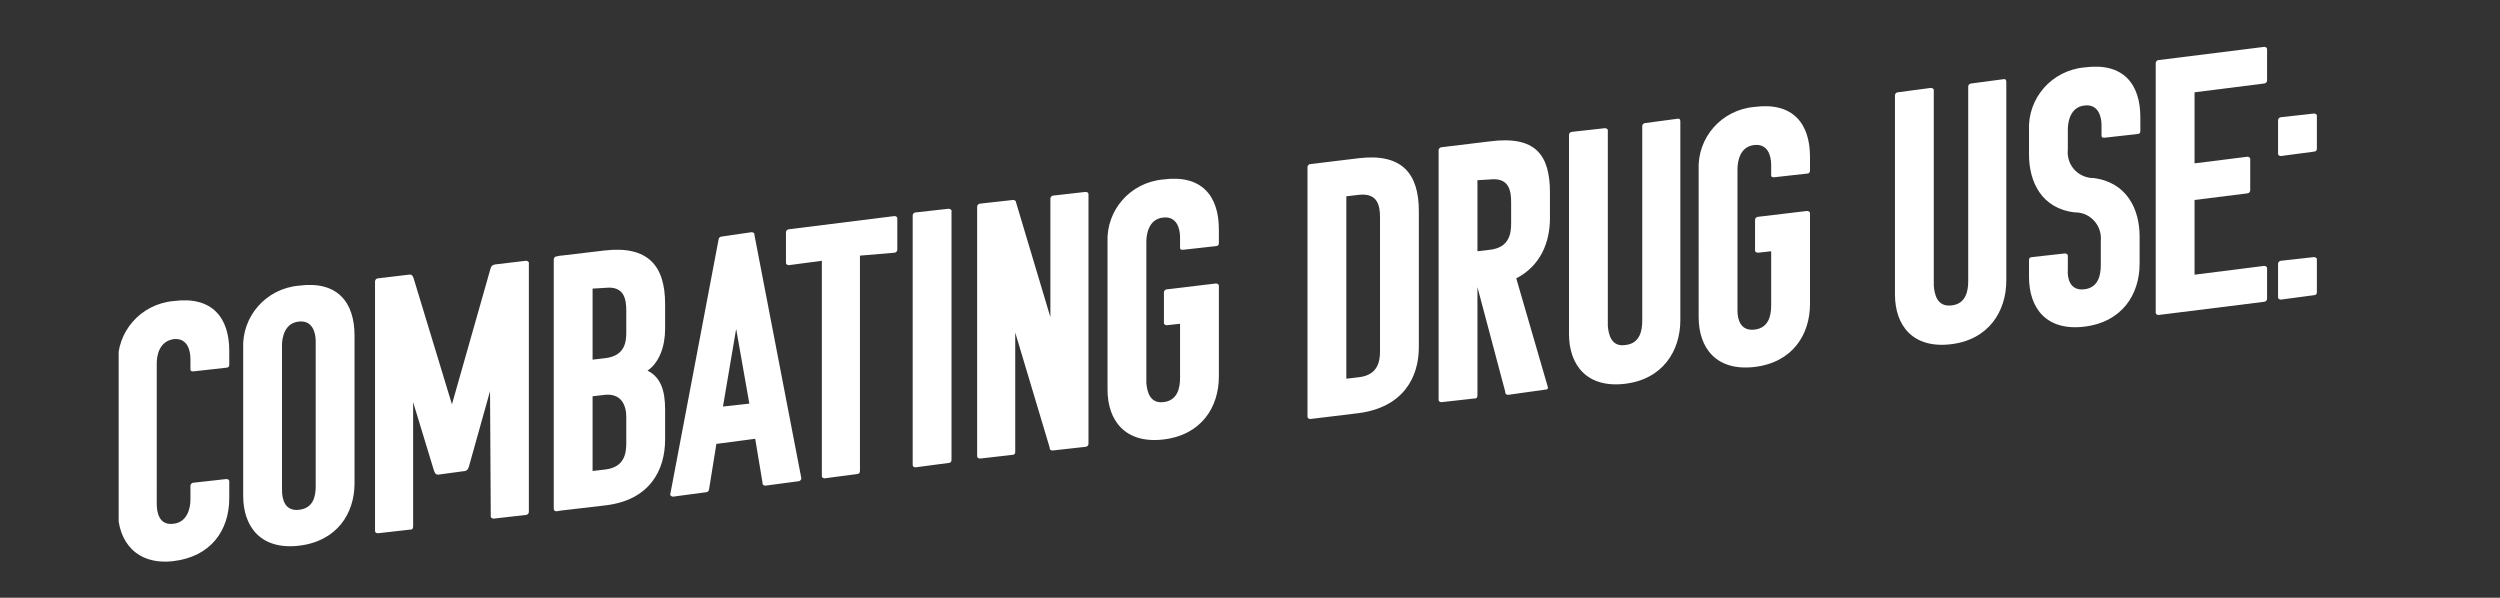
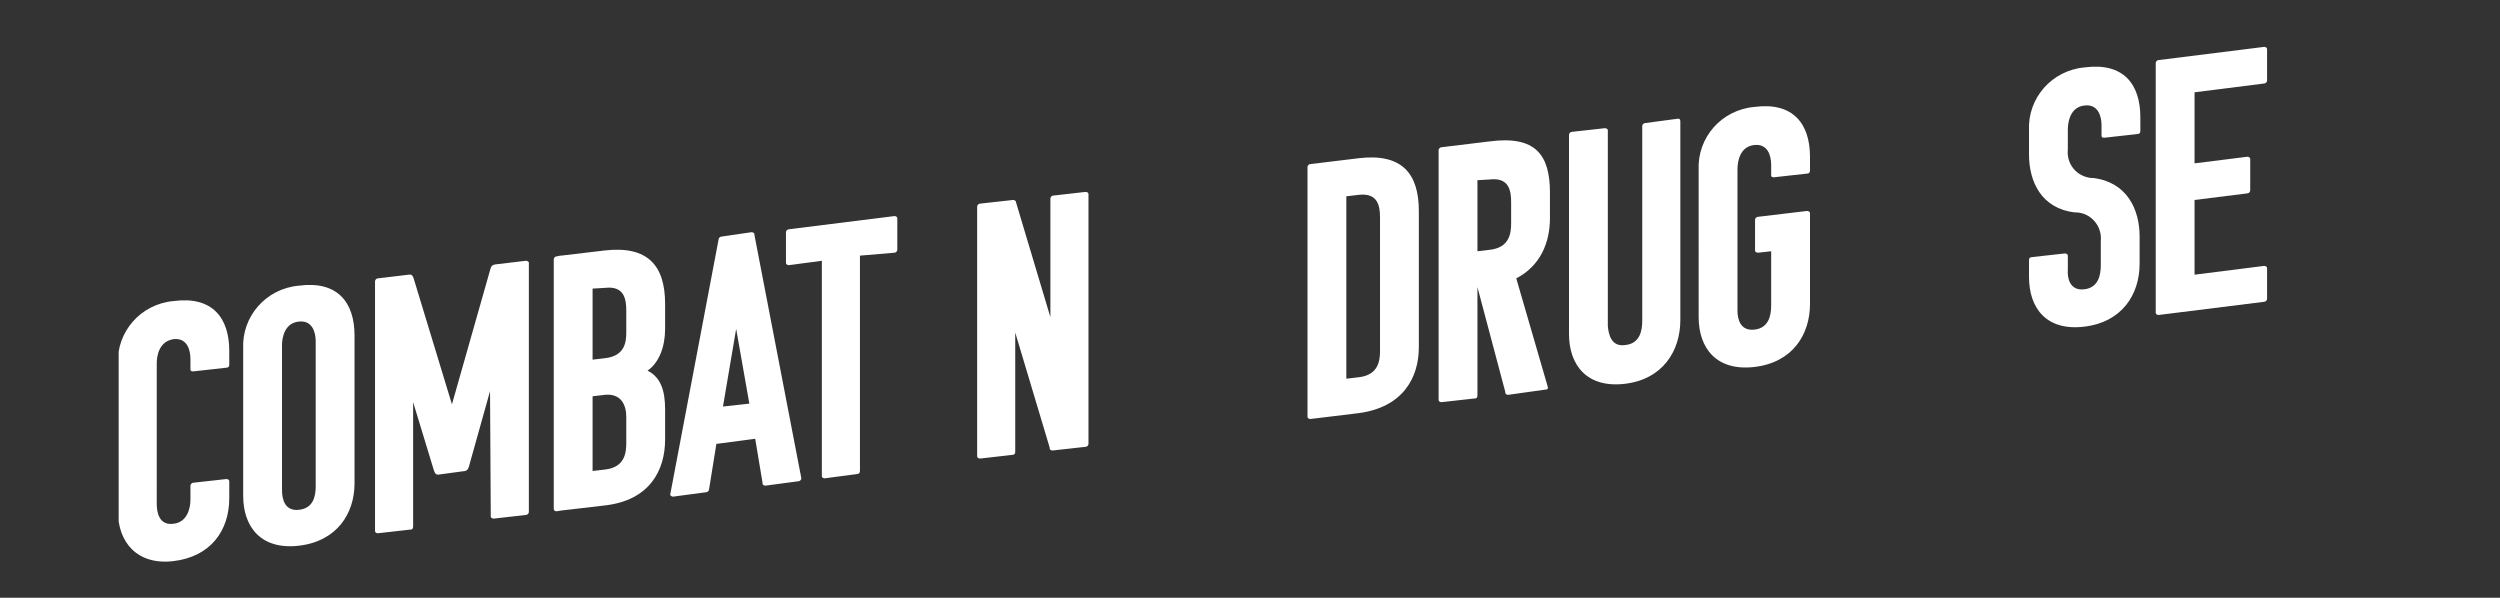
<svg xmlns="http://www.w3.org/2000/svg" xmlns:xlink="http://www.w3.org/1999/xlink" version="1.1" id="Layer_1" x="0px" y="0px" viewBox="0 0 341.3 81.6" style="enable-background:new 0 0 341.3 81.6;" xml:space="preserve">
  <rect x="0" y="0" width="341.3" height="81.6" fill="#333333" stroke="none" />
  <style type="text/css">
	.st0{clip-path:url(#SVGID_2_);}
	.st1{fill:#FFFFFF;}
</style>
  <g>
    <defs>
      <rect id="SVGID_1_" x="16.2" y="6.4" width="300.1" height="70.3" />
    </defs>
    <clipPath id="SVGID_2_">
      <use xlink:href="#SVGID_1_" style="overflow:visible;" />
    </clipPath>
    <g id="Grupo_4701" transform="translate(0 0)" class="st0">
      <path id="Caminho_40726" class="st1" d="M21.4,68.8c0,0.9,0.2,3,2.3,2.7c1.8-0.2,2.3-2,2.3-3.3v-1.9c0-0.2,0.2-0.4,0.4-0.4    l4.5-0.5c0.2,0,0.4,0.1,0.4,0.3V68c0,4.5-2.6,8-7.6,8.6c-5,0.6-7.6-2.6-7.6-6.8V49.7c-0.2-4.4,3.1-8.2,7.6-8.6    c5.3-0.7,7.6,2.3,7.6,6.8v1.9c0,0.2-0.1,0.4-0.4,0.4l-4.5,0.5c-0.2,0-0.4,0-0.4-0.3v-1.4c0-1.3-0.5-2.9-2.3-2.7    c-2,0.3-2.3,2.3-2.3,3.3L21.4,68.8z" />
      <path id="Caminho_40727" class="st1" d="M40.8,74.5c-5.2,0.6-7.6-2.6-7.6-6.8V47.6c-0.2-4.4,3.1-8.2,7.6-8.6    c5.3-0.7,7.6,2.3,7.6,6.8v20.2C48.4,70.1,46,73.9,40.8,74.5 M38.5,66.9c0,1.3,0.4,2.9,2.3,2.7c2-0.2,2.3-1.9,2.3-3.2V46.6    c0-1.3-0.5-2.9-2.3-2.7c-2,0.2-2.3,2.3-2.3,3.2V66.9z" />
      <path id="Caminho_40728" class="st1" d="M66.9,53.4l-2.8,10c-0.1,0.4-0.2,0.8-0.6,0.9l-3.7,0.5c-0.4,0-0.5-0.4-0.6-0.7l-2.8-9.2    v17c0,0.2-0.1,0.4-0.3,0.4c0,0,0,0-0.1,0l-4.4,0.5c-0.2,0-0.4-0.1-0.4-0.3c0,0,0-0.1,0-0.1v-34c0-0.2,0.2-0.4,0.4-0.4c0,0,0,0,0,0    l4.2-0.5c0.5-0.1,0.6,0.3,0.7,0.6l5.2,17.1l5.2-18.3c0.1-0.3,0.1-0.7,0.7-0.8l4.2-0.5c0.2,0,0.3,0.1,0.4,0.2c0,0,0,0.1,0,0.1v34    c0,0.2-0.2,0.4-0.4,0.4l-4.4,0.5c-0.2,0-0.3-0.1-0.4-0.2c0,0,0-0.1,0-0.1L66.9,53.4z" />
      <path id="Caminho_40729" class="st1" d="M90.8,41.5v3.4c0,2.4-0.8,4.6-2.4,5.7c1.8,0.9,2.4,2.7,2.4,5.3V60c0,4.2-2.1,8.3-8.2,9    l-6,0.7l0,0L76,69.8c-0.2,0-0.4-0.1-0.4-0.3c0,0,0-0.1,0-0.1v-34c0-0.2,0.2-0.4,0.4-0.4c0,0,0,0,0,0l0.5-0.1l0.1,0l5.9-0.7    C88.5,33.5,90.8,36.3,90.8,41.5 M80.9,39.4v9.7l1.7-0.2c2.7-0.3,2.9-2.2,2.9-3.5v-3c0-1.6-0.3-3.4-2.9-3.1L80.9,39.4z M80.9,54.1    v10.2l1.7-0.2c2.7-0.3,2.9-2.3,2.9-3.6v-3.6c0-1.6-0.7-3.2-2.9-3L80.9,54.1z" />
      <path id="Caminho_40730" class="st1" d="M102.6,31.7c0.2,0,0.4,0.1,0.4,0.3c0,0,0,0.1,0,0.1l6.4,33.2c0,0.2-0.2,0.4-0.4,0.4    c0,0,0,0,0,0l-4.5,0.6c-0.2,0-0.4-0.1-0.4-0.3c0,0,0-0.1,0-0.1l-1-6l-5.3,0.7l-1,6.2c0,0.2-0.2,0.4-0.4,0.4c0,0,0,0,0,0l-4.5,0.6    c-0.2,0-0.3-0.1-0.4-0.2c0,0,0-0.1,0-0.1l6.6-34.8c0-0.2,0.2-0.4,0.4-0.4L102.6,31.7z M98.7,55.5l3.6-0.4l-1.8-10.2L98.7,55.5z" />
      <path id="Caminho_40731" class="st1" d="M117.4,34.9v29.4c0,0.3-0.2,0.4-0.3,0.4l-4.5,0.6c-0.2,0-0.4-0.1-0.4-0.3c0,0,0,0,0,0    V35.6l-4.5,0.6c-0.3,0-0.4-0.2-0.4-0.3v-4.2c0-0.2,0.2-0.4,0.4-0.4c0,0,0,0,0,0l14.4-1.8c0.2,0,0.4,0.1,0.4,0.3c0,0,0,0,0,0.1v4.2    c0,0.2-0.2,0.4-0.4,0.4L117.4,34.9z" />
-       <path id="Caminho_40732" class="st1" d="M125,63.8c-0.2,0-0.4-0.1-0.4-0.3c0,0,0-0.1,0-0.1v-34c0-0.2,0.2-0.4,0.4-0.4c0,0,0,0,0,0    l4.5-0.5c0.2,0,0.3,0.1,0.4,0.2c0,0,0,0.1,0,0.1v34c0,0.2-0.1,0.4-0.4,0.4c0,0,0,0,0,0L125,63.8z" />
      <path id="Caminho_40733" class="st1" d="M143.7,61.5c-0.2,0-0.4-0.1-0.4-0.3c0,0,0-0.1,0-0.1l-4.7-15.7v16.3    c0,0.2-0.1,0.4-0.4,0.4c0,0,0,0,0,0l-4.4,0.5c-0.2,0-0.4-0.1-0.4-0.3c0,0,0-0.1,0-0.1v-34c0-0.2,0.2-0.4,0.4-0.4c0,0,0,0,0,0    l4.5-0.5c0.2,0,0.3,0.1,0.4,0.2c0,0,0,0.1,0,0.1l4.7,15.7V27.1c0-0.2,0.2-0.4,0.4-0.4c0,0,0,0,0,0l4.4-0.5c0.2,0,0.4,0.1,0.4,0.3    c0,0,0,0,0,0.1v34c0,0.2-0.2,0.4-0.4,0.4c0,0,0,0,0,0L143.7,61.5z" />
-       <path id="Caminho_40734" class="st1" d="M158.8,54.9c2-0.2,2.3-2,2.3-3.3v-7.4l-1.8,0.2c-0.2,0-0.3-0.1-0.4-0.2c0,0,0-0.1,0-0.1    v-4.2c0-0.2,0.2-0.4,0.4-0.4l6.7-0.8c0.2,0,0.3,0.1,0.4,0.2c0,0,0,0.1,0,0.1v12.4c0,4.2-2.4,8-7.6,8.6s-7.6-2.6-7.6-6.8V33.1    c-0.2-4.4,3.1-8.2,7.6-8.6c5.3-0.7,7.6,2.3,7.6,6.8v1.9c0,0.2-0.1,0.4-0.4,0.4l-4.5,0.5c-0.2,0-0.4,0-0.4-0.3v-1.4    c0-1.3-0.5-2.9-2.3-2.7c-2,0.2-2.3,2.3-2.3,3.3v19.3C156.6,53.5,157,55.1,158.8,54.9" />
      <path id="Caminho_40735" class="st1" d="M185.5,56.4l-6.6,0.8c-0.2,0-0.4-0.1-0.4-0.3c0,0,0-0.1,0-0.1v-34c0-0.2,0.2-0.4,0.4-0.4    c0,0,0,0,0,0l6.6-0.8c5.9-0.7,8.2,2.1,8.2,7.2v18.6C193.7,51.6,191.5,55.6,185.5,56.4 M183.8,26.8v24.9l1.7-0.2    c2.7-0.3,2.9-2.3,2.9-3.6V29.7c0-1.6-0.3-3.4-2.9-3.1L183.8,26.8z" />
      <path id="Caminho_40736" class="st1" d="M205.9,53.9c-0.2,0-0.4-0.1-0.4-0.3c0,0,0-0.1,0-0.1l-3.8-14.3V54c0,0.2-0.1,0.4-0.3,0.4    c0,0,0,0-0.1,0l-4.5,0.5c-0.2,0-0.4-0.1-0.4-0.3c0,0,0-0.1,0-0.1v-34c0-0.2,0.2-0.4,0.4-0.4c0,0,0,0,0,0l6.6-0.8    c6.2-0.8,8.2,1.8,8.2,7v3.5c0,3.3-1.3,6.5-4.6,8.2l4.3,14.8c0.1,0.3-0.1,0.4-0.4,0.4L205.9,53.9z M201.7,24.6v9.7l1.7-0.2    c2.7-0.3,2.9-2.3,2.9-3.6v-2.9c0-1.6-0.3-3.4-2.9-3.1L201.7,24.6z" />
      <path id="Caminho_40737" class="st1" d="M221.9,47.1c2-0.2,2.3-2,2.3-3.3V17.2c0-0.2,0.2-0.4,0.4-0.4l4.5-0.6    c0.2,0,0.3,0.1,0.3,0.4v27.1c0,4.2-2.4,8.1-7.6,8.7s-7.6-2.6-7.6-6.8V18.4c0-0.2,0.2-0.4,0.4-0.4c0,0,0,0,0,0l4.5-0.5    c0.2,0,0.3,0.1,0.4,0.2c0,0,0,0.1,0,0.1v26.7C219.6,45.7,220,47.4,221.9,47.1" />
      <path id="Caminho_40738" class="st1" d="M239.5,45c2-0.2,2.3-2,2.3-3.3v-7.4l-1.8,0.2c-0.2,0-0.3-0.1-0.4-0.2c0,0,0-0.1,0-0.1V30    c0-0.2,0.2-0.4,0.4-0.4l6.7-0.8c0.2,0,0.3,0.1,0.4,0.2c0,0,0,0.1,0,0.1v12.4c0,4.2-2.4,8-7.6,8.6s-7.6-2.6-7.6-6.8V23.2    c-0.2-4.4,3.1-8.2,7.6-8.6c5.3-0.7,7.6,2.3,7.6,6.8v1.9c0,0.2-0.1,0.4-0.4,0.4l-4.5,0.5c-0.2,0-0.4,0-0.4-0.3v-1.4    c0-1.3-0.5-2.9-2.3-2.7c-2,0.2-2.3,2.3-2.3,3.3v19.3C237.2,43.6,237.6,45.2,239.5,45" />
-       <path id="Caminho_40739" class="st1" d="M266.4,41.7c2-0.2,2.3-2,2.3-3.3V11.8c0-0.2,0.2-0.4,0.4-0.4l4.5-0.6    c0.2,0,0.3,0.1,0.3,0.4v27.1c0,4.2-2.4,8.1-7.6,8.7s-7.6-2.6-7.6-6.8V13c0-0.2,0.2-0.4,0.4-0.4c0,0,0,0,0,0l4.5-0.6    c0.2,0,0.3,0.1,0.4,0.2c0,0,0,0.1,0,0.1V39C264.1,40.3,264.5,41.9,266.4,41.7" />
      <path id="Caminho_40740" class="st1" d="M284.5,39.5c2-0.2,2.3-2,2.3-3.3v-3.3c0.2-2-1.3-3.8-3.3-3.9c-0.1,0-0.1,0-0.2,0    c-4.6-0.5-6.3-4.2-6.3-7.9v-3.3c-0.2-4.4,3.1-8.2,7.6-8.6c5.3-0.7,7.6,2.3,7.6,6.8v1.9c0,0.2-0.1,0.4-0.4,0.4l-4.5,0.5    c-0.2,0-0.4,0-0.4-0.3v-1.4c0-1.3-0.5-2.9-2.3-2.7c-2,0.2-2.3,2.3-2.3,3.3v2.7c-0.2,2,1.2,3.7,3.2,3.9c0.1,0,0.2,0,0.3,0    c4.6,0.6,6.3,4.3,6.3,8V36c0,4.2-2.4,8-7.6,8.6S277,42,277,37.8v-2.3c0-0.2,0.1-0.4,0.4-0.4l4.5-0.5c0.2,0,0.4,0.1,0.4,0.3v1.9    C282.2,38,282.6,39.7,284.5,39.5" />
      <path id="Caminho_40741" class="st1" d="M294.7,43c-0.2,0-0.4-0.1-0.4-0.3c0,0,0-0.1,0-0.1v-34c0-0.2,0.2-0.4,0.4-0.4c0,0,0,0,0,0    l14.4-1.8c0.2,0,0.4,0.1,0.4,0.3c0,0,0,0,0,0.1V11c0,0.2-0.2,0.4-0.4,0.4l-9.5,1.2v9.7l7.2-0.9c0.2,0,0.4,0.1,0.4,0.3    c0,0,0,0,0,0.1v4.2c0,0.2-0.2,0.4-0.4,0.4c0,0,0,0,0,0l-7.2,0.9v10.2l9.5-1.2c0.2,0,0.4,0.1,0.4,0.3c0,0,0,0,0,0v4.2    c0,0.2-0.2,0.4-0.4,0.4c0,0,0,0,0,0L294.7,43z" />
-       <path id="Caminho_40742" class="st1" d="M311.4,21.3c-0.2,0-0.4-0.1-0.4-0.3c0,0,0-0.1,0-0.1v-4.5c0-0.2,0.2-0.4,0.4-0.4    c0,0,0,0,0,0l4.5-0.5c0.2,0,0.3,0.1,0.4,0.2c0,0,0,0.1,0,0.1v4.5c0,0.2-0.1,0.4-0.4,0.4c0,0,0,0,0,0L311.4,21.3z M311.4,40.9    c-0.2,0-0.4-0.1-0.4-0.3c0,0,0-0.1,0-0.1v-4.5c0-0.2,0.2-0.4,0.4-0.4c0,0,0,0,0,0l4.5-0.5c0.2,0,0.3,0.1,0.4,0.2c0,0,0,0.1,0,0.1    v4.5c0,0.2-0.1,0.4-0.4,0.4c0,0,0,0,0,0L311.4,40.9z" />
    </g>
  </g>
</svg>